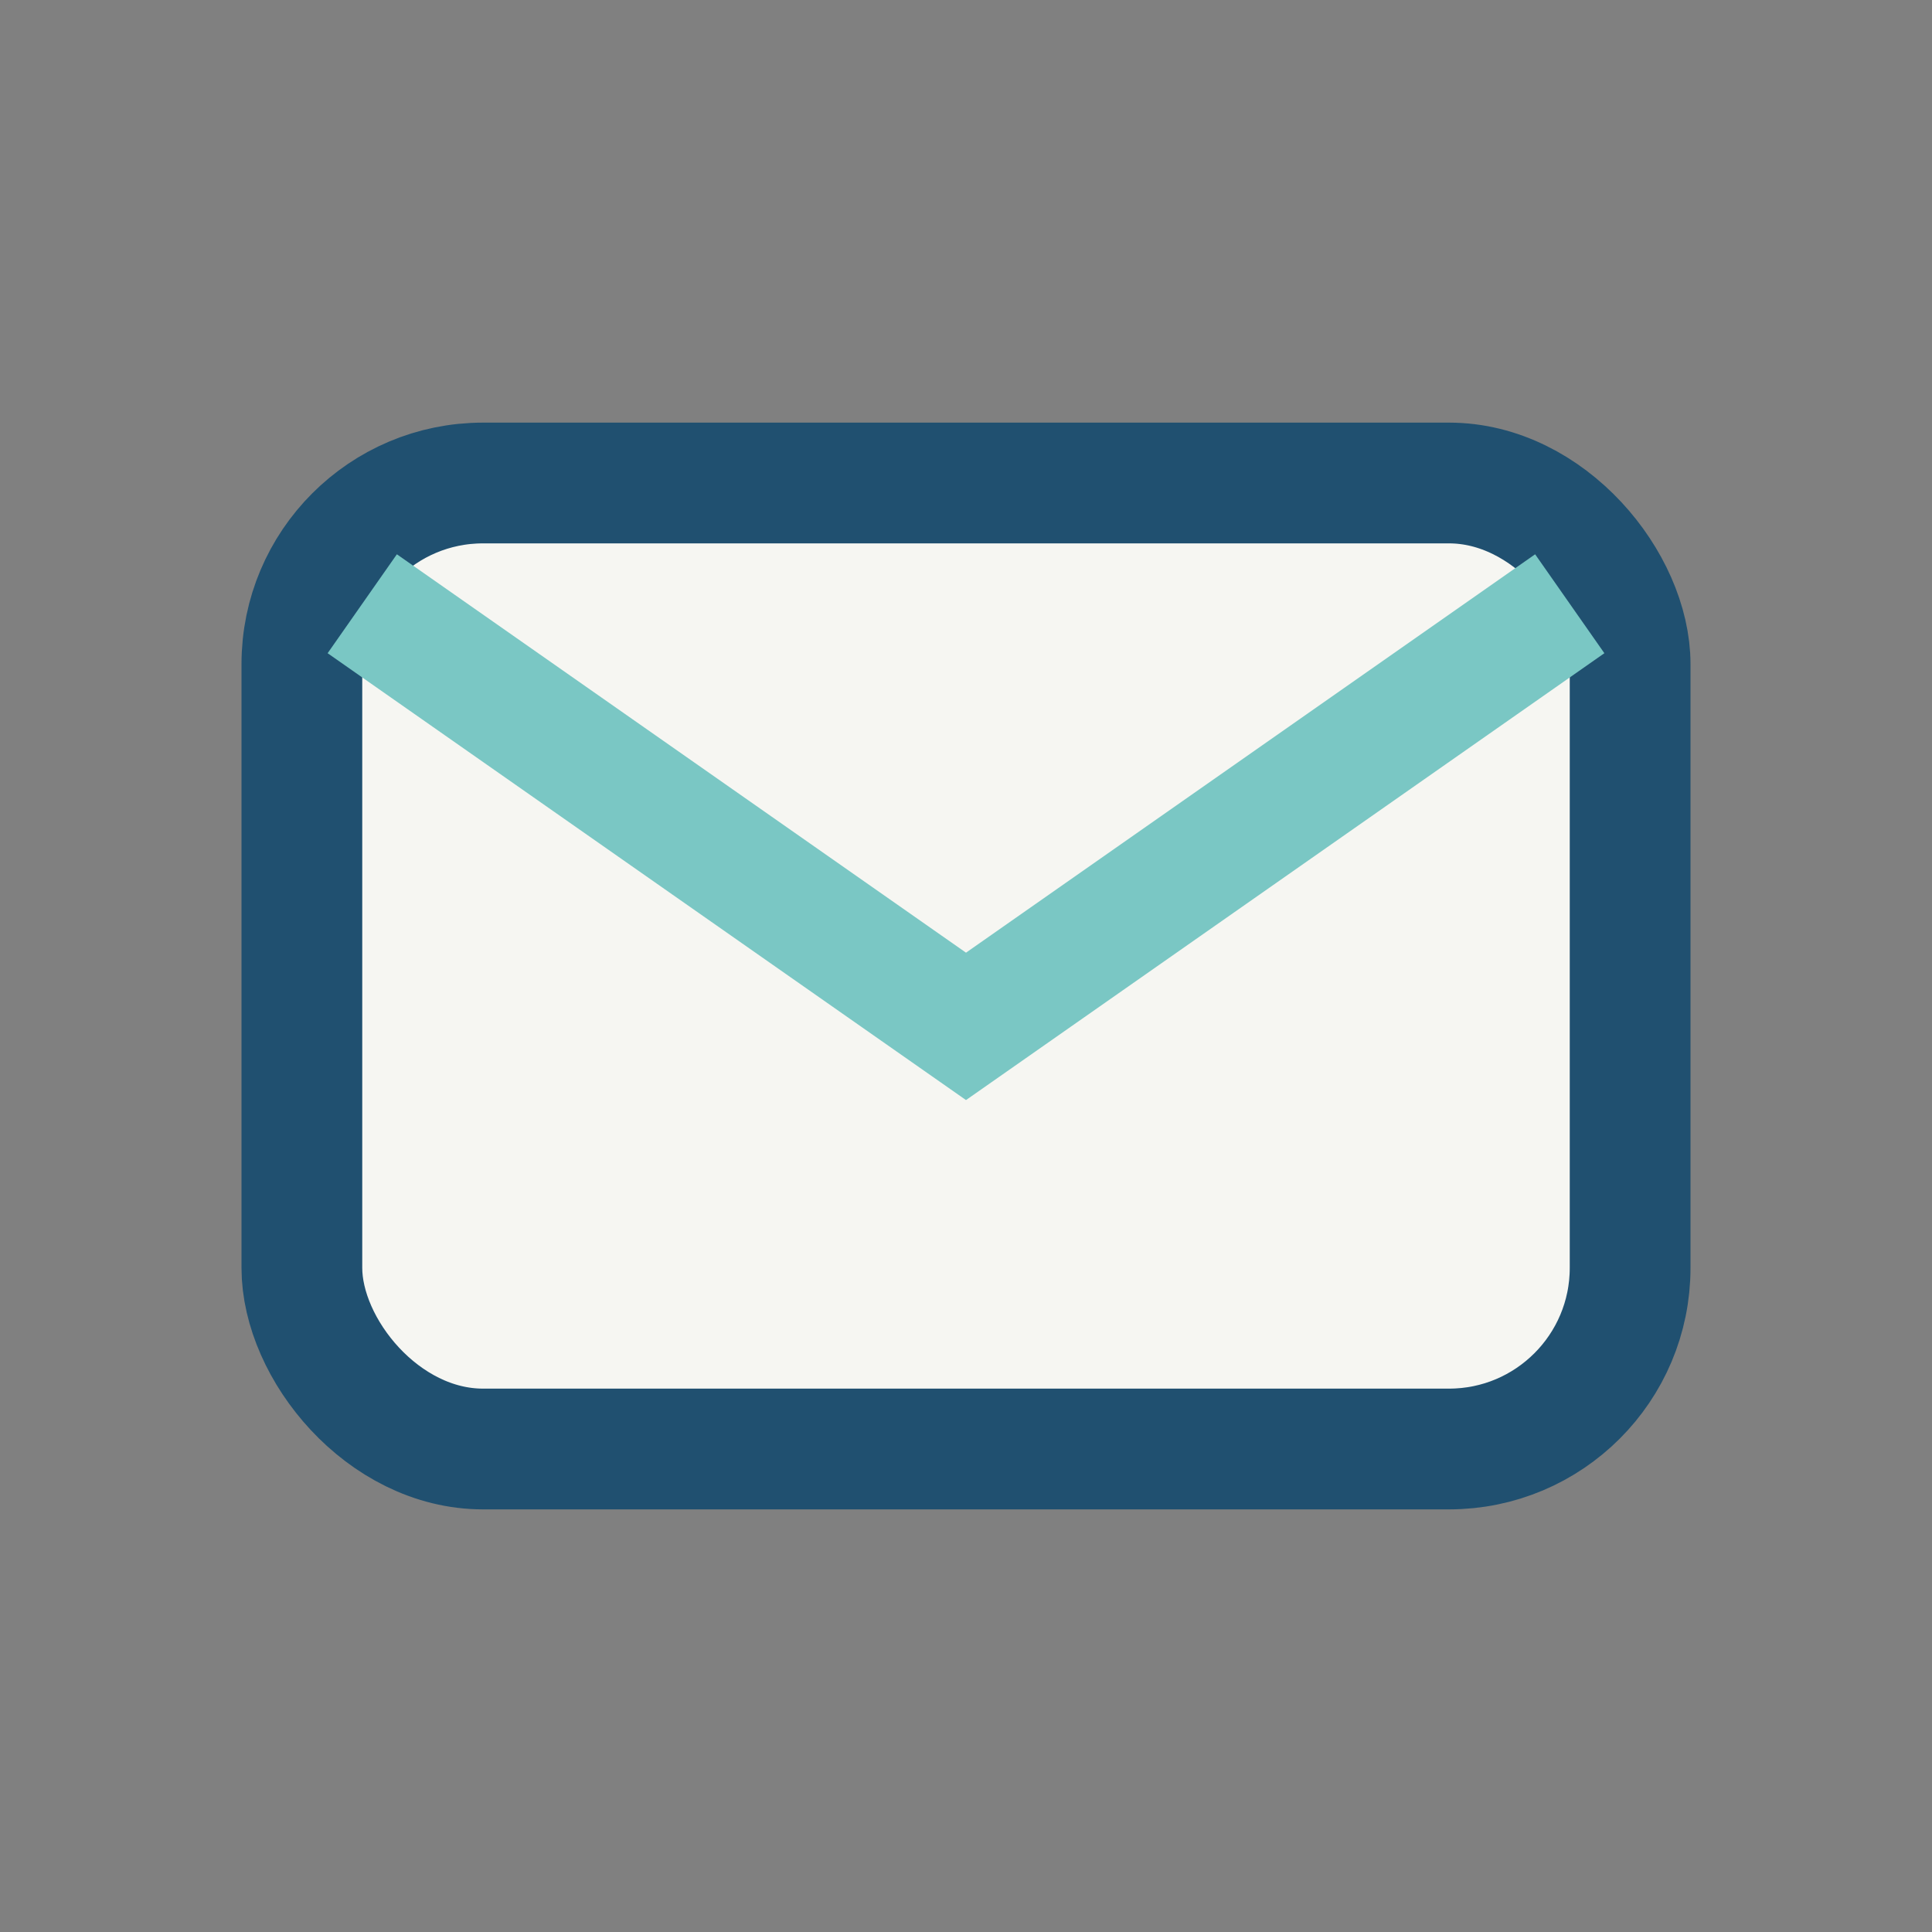
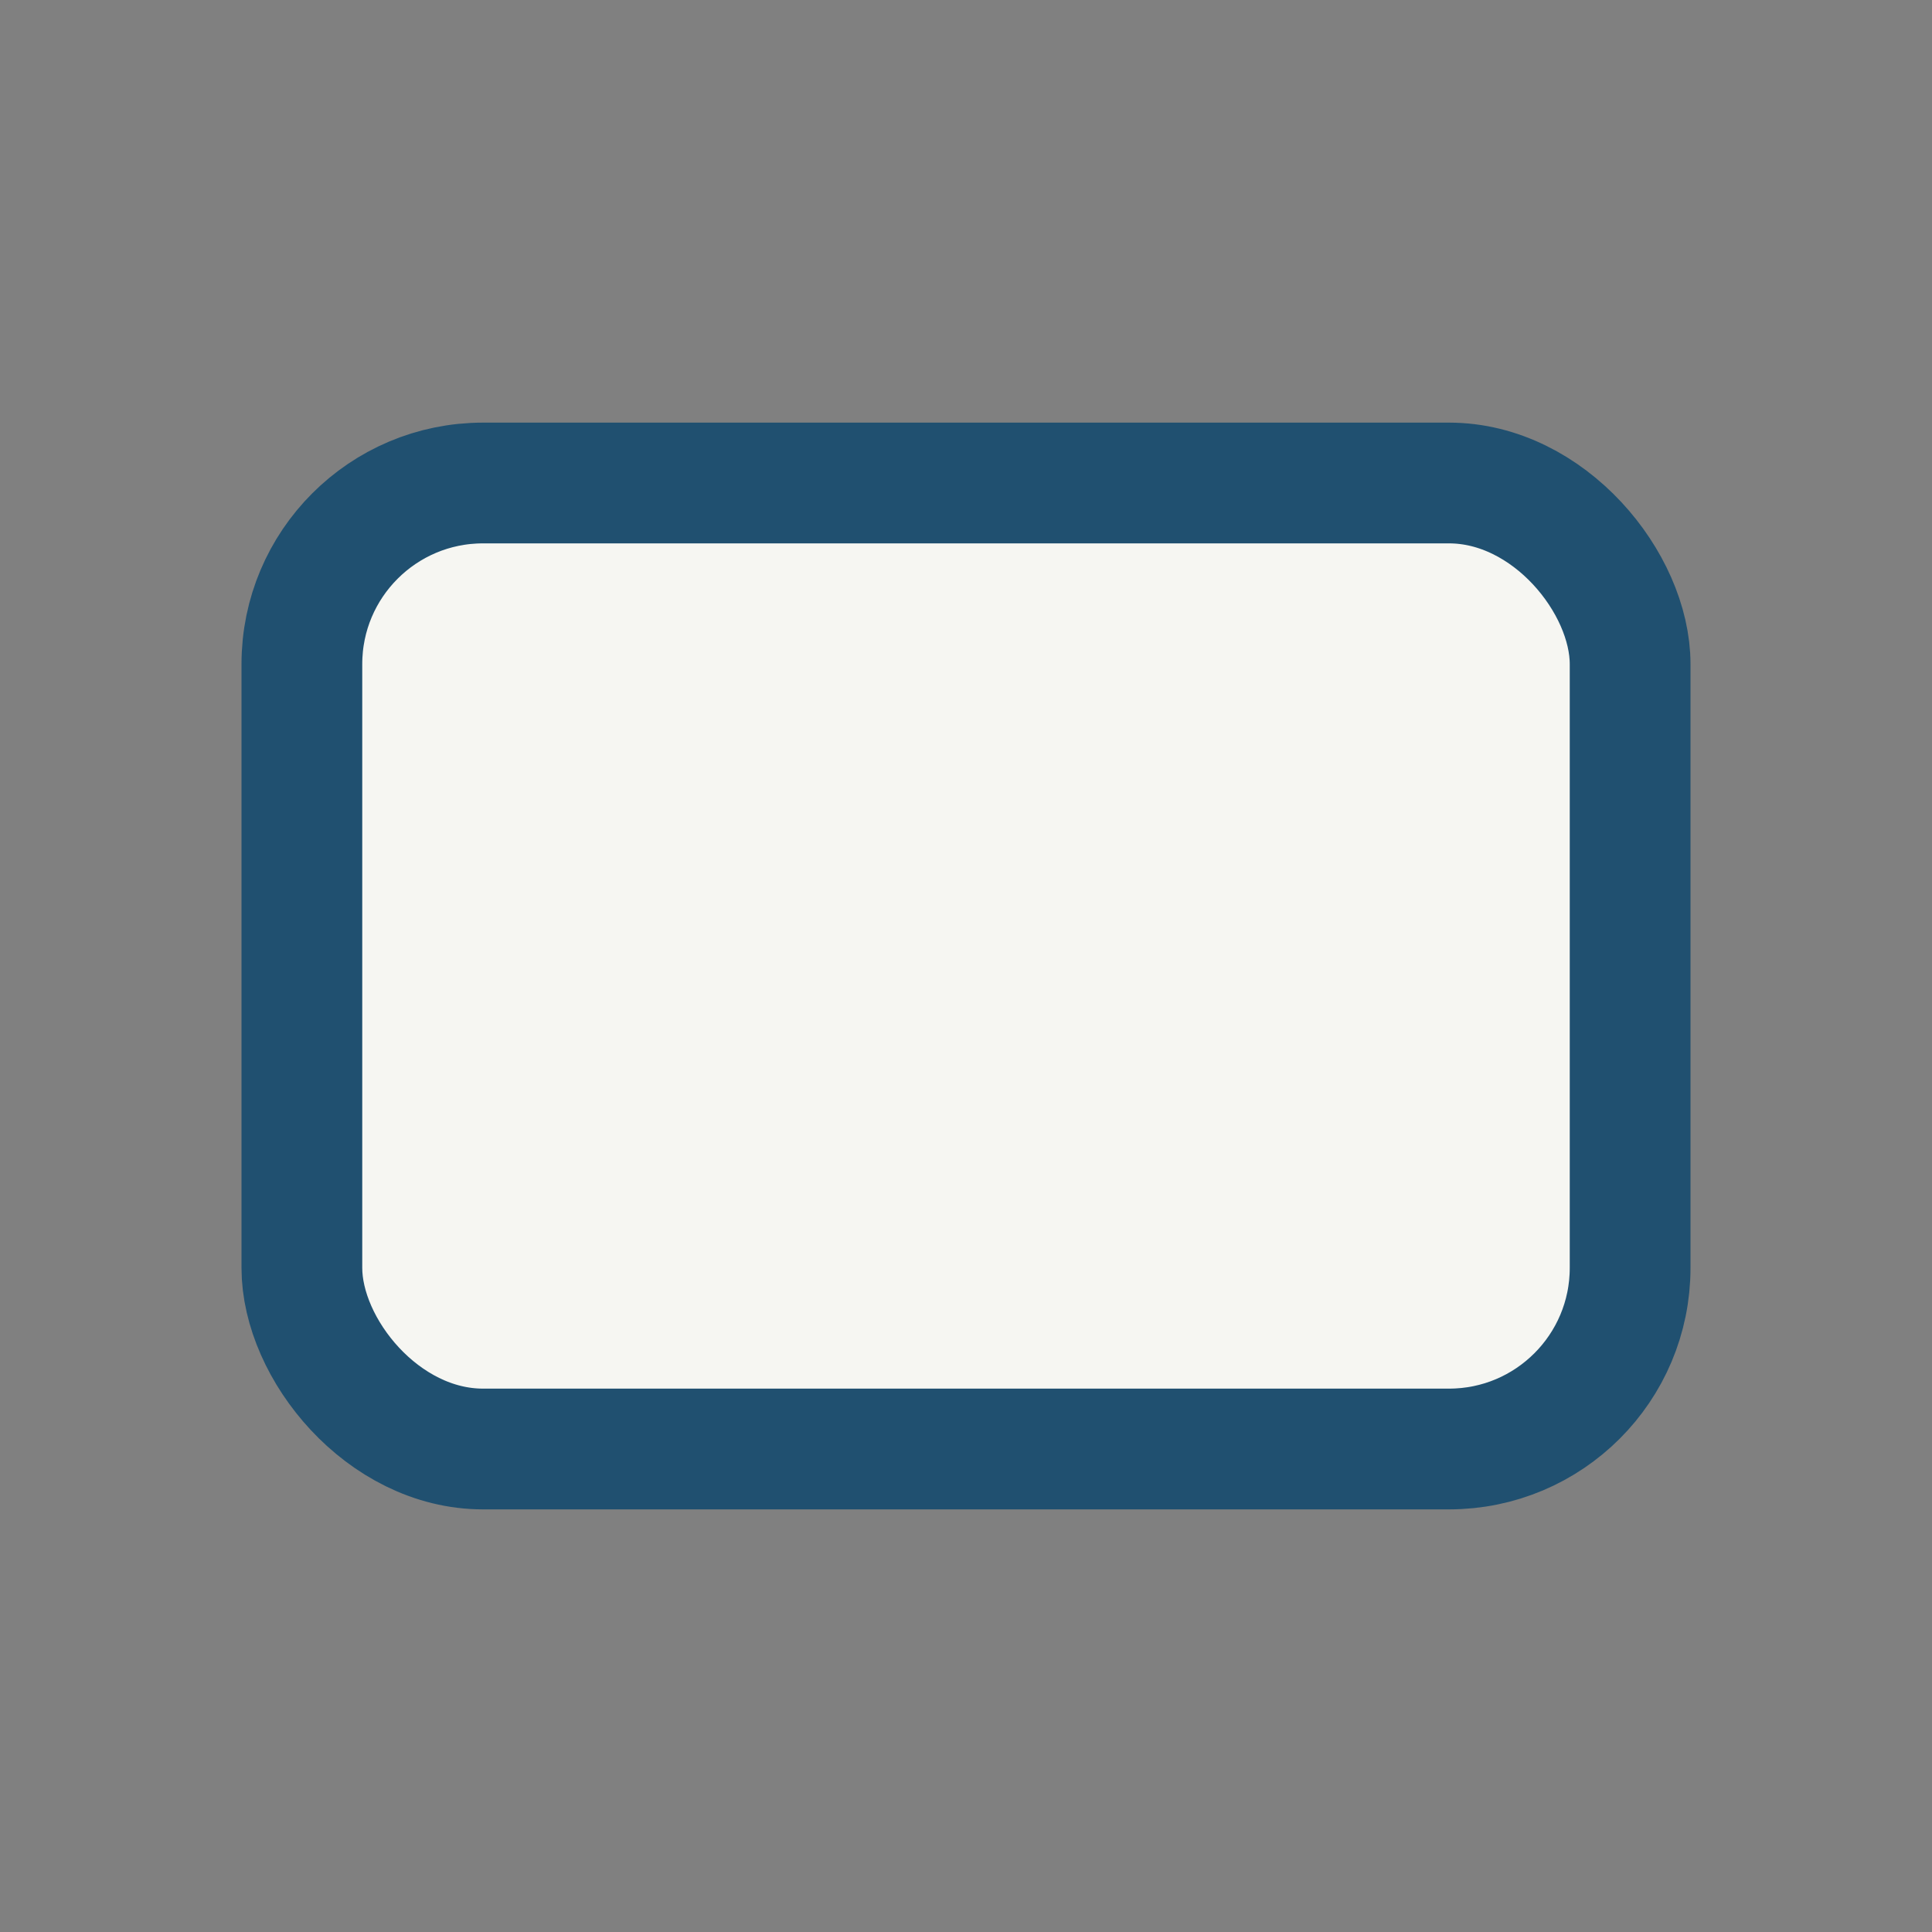
<svg xmlns="http://www.w3.org/2000/svg" width="32" height="32" viewBox="0 0 32 32">
  <rect x="0" y="0" width="32" height="32" fill="#808080" stroke="none" />
  <rect x="5" y="8" width="22" height="16" rx="3" fill="#F6F6F2" stroke="#205070" stroke-width="2" />
-   <path d="M6 10l10 7 10-7" stroke="#7AC7C4" stroke-width="2" fill="none" />
</svg>